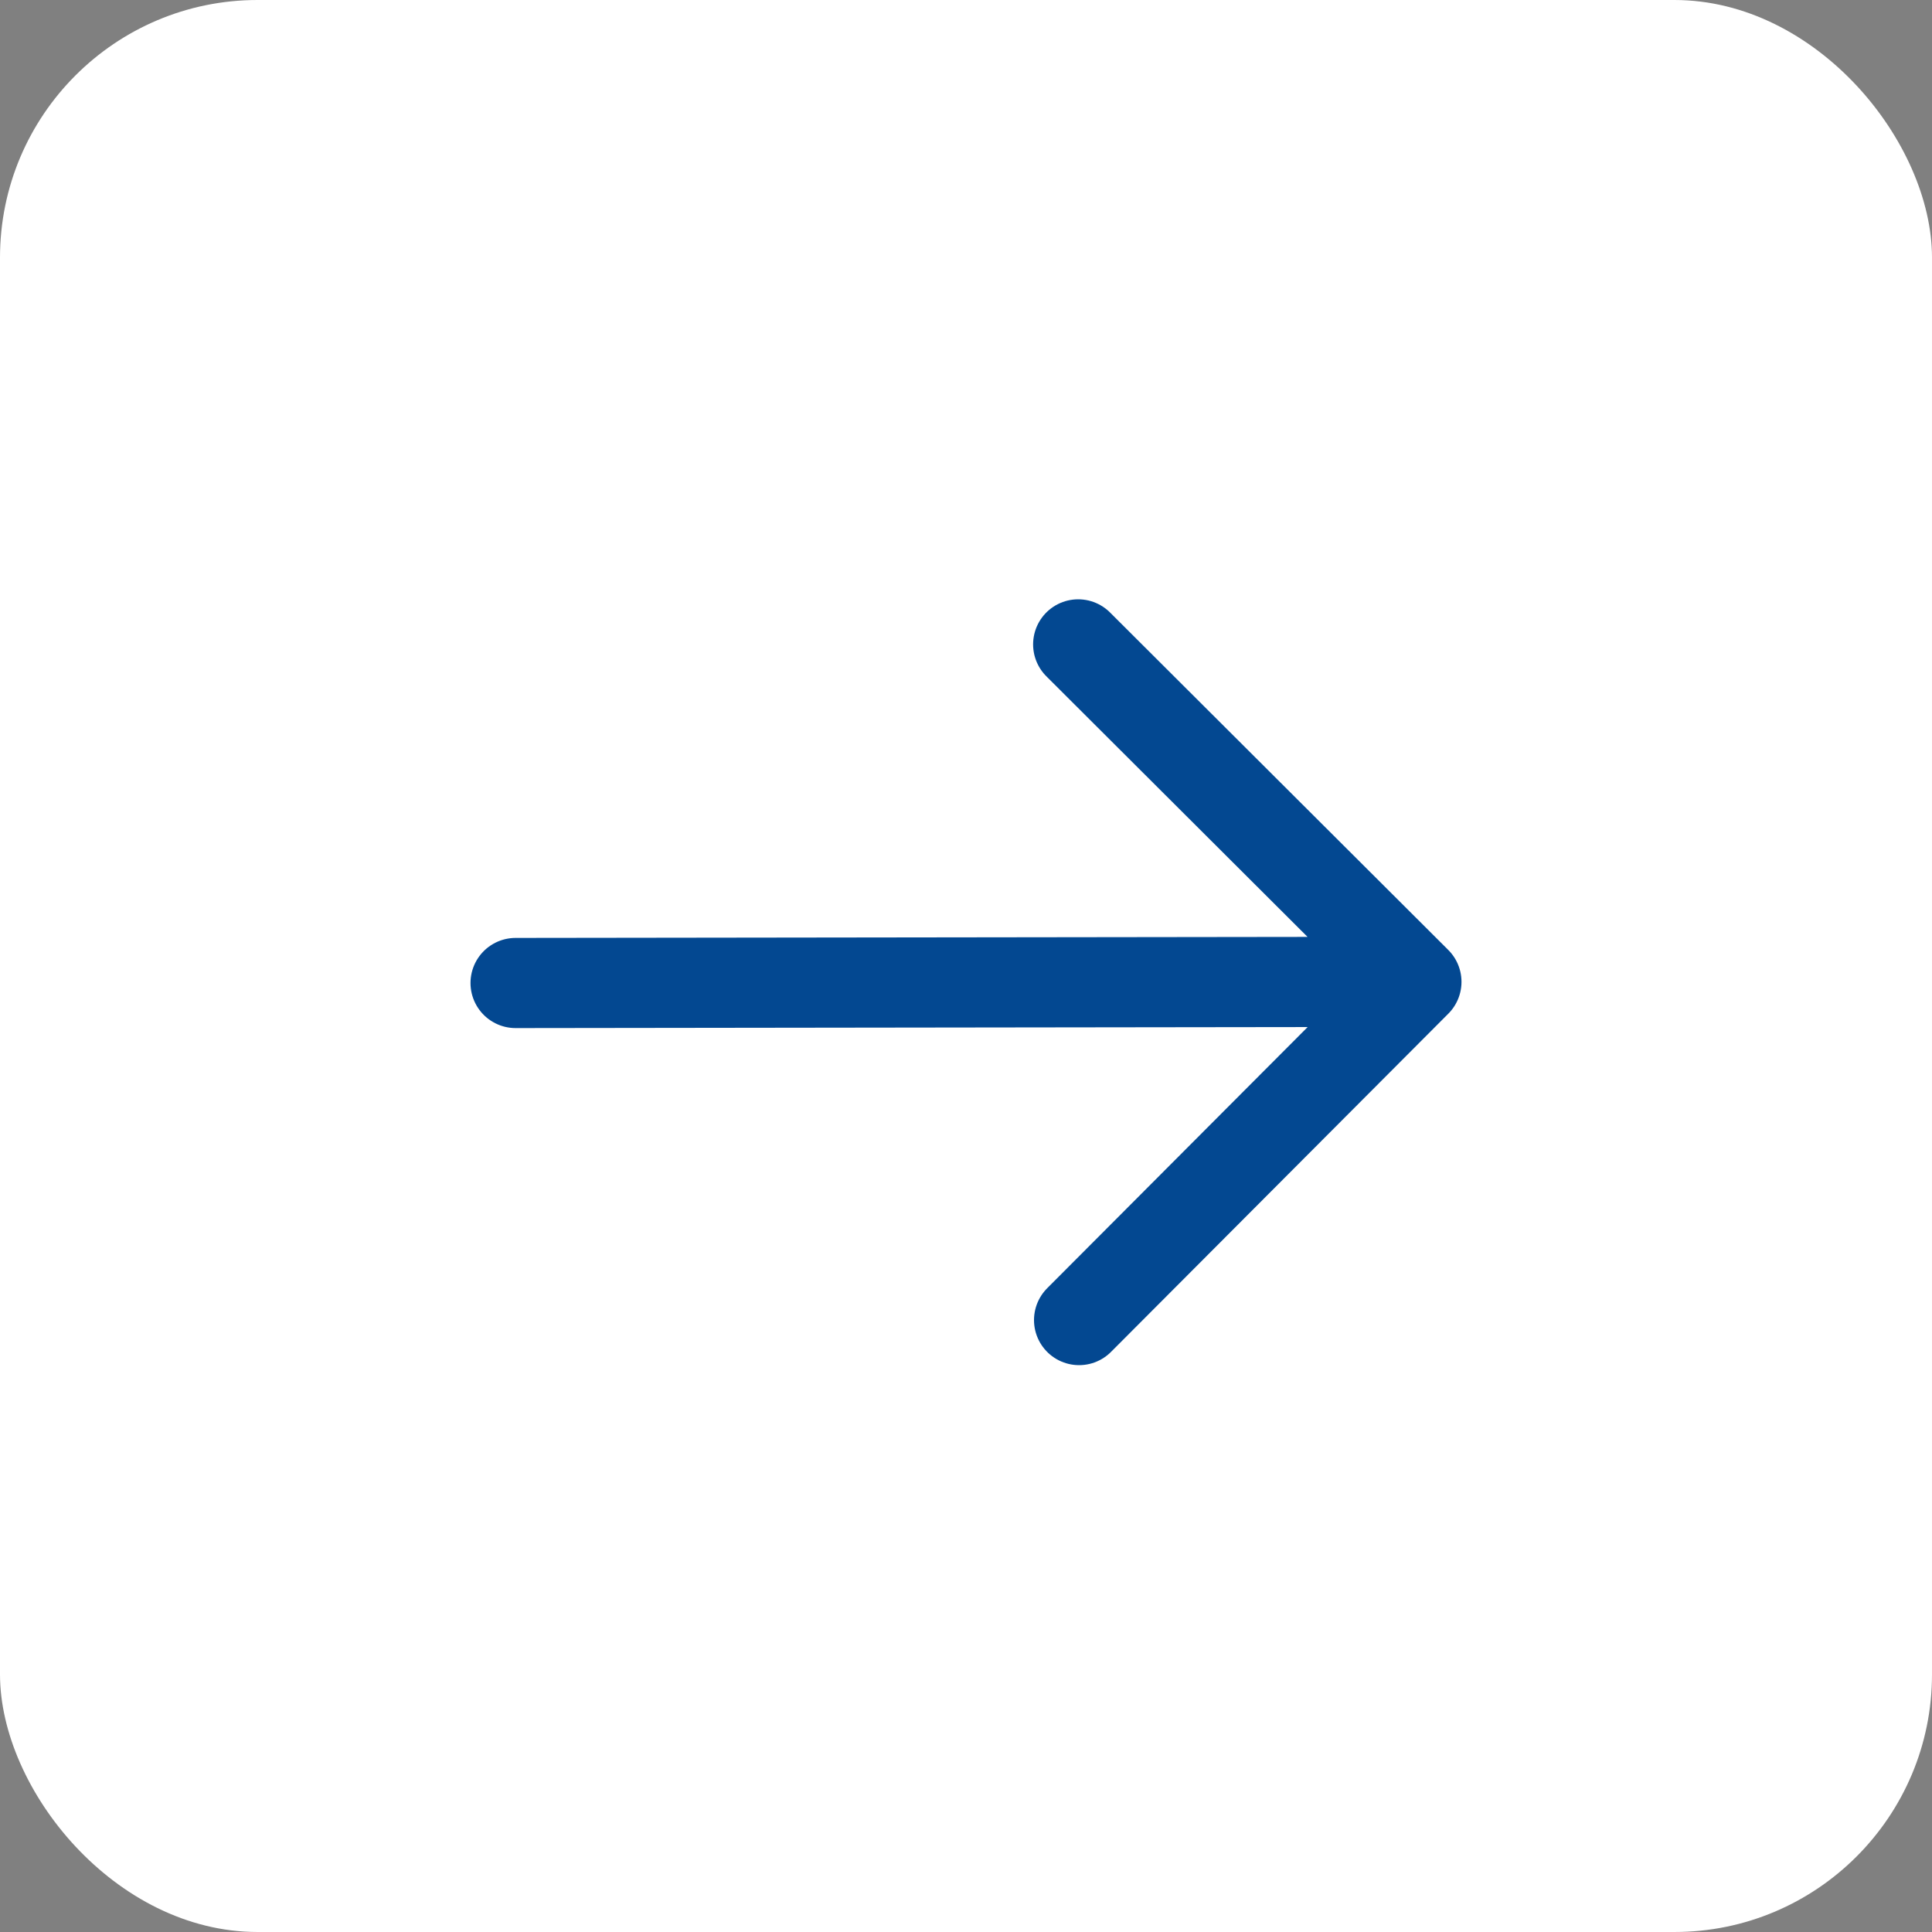
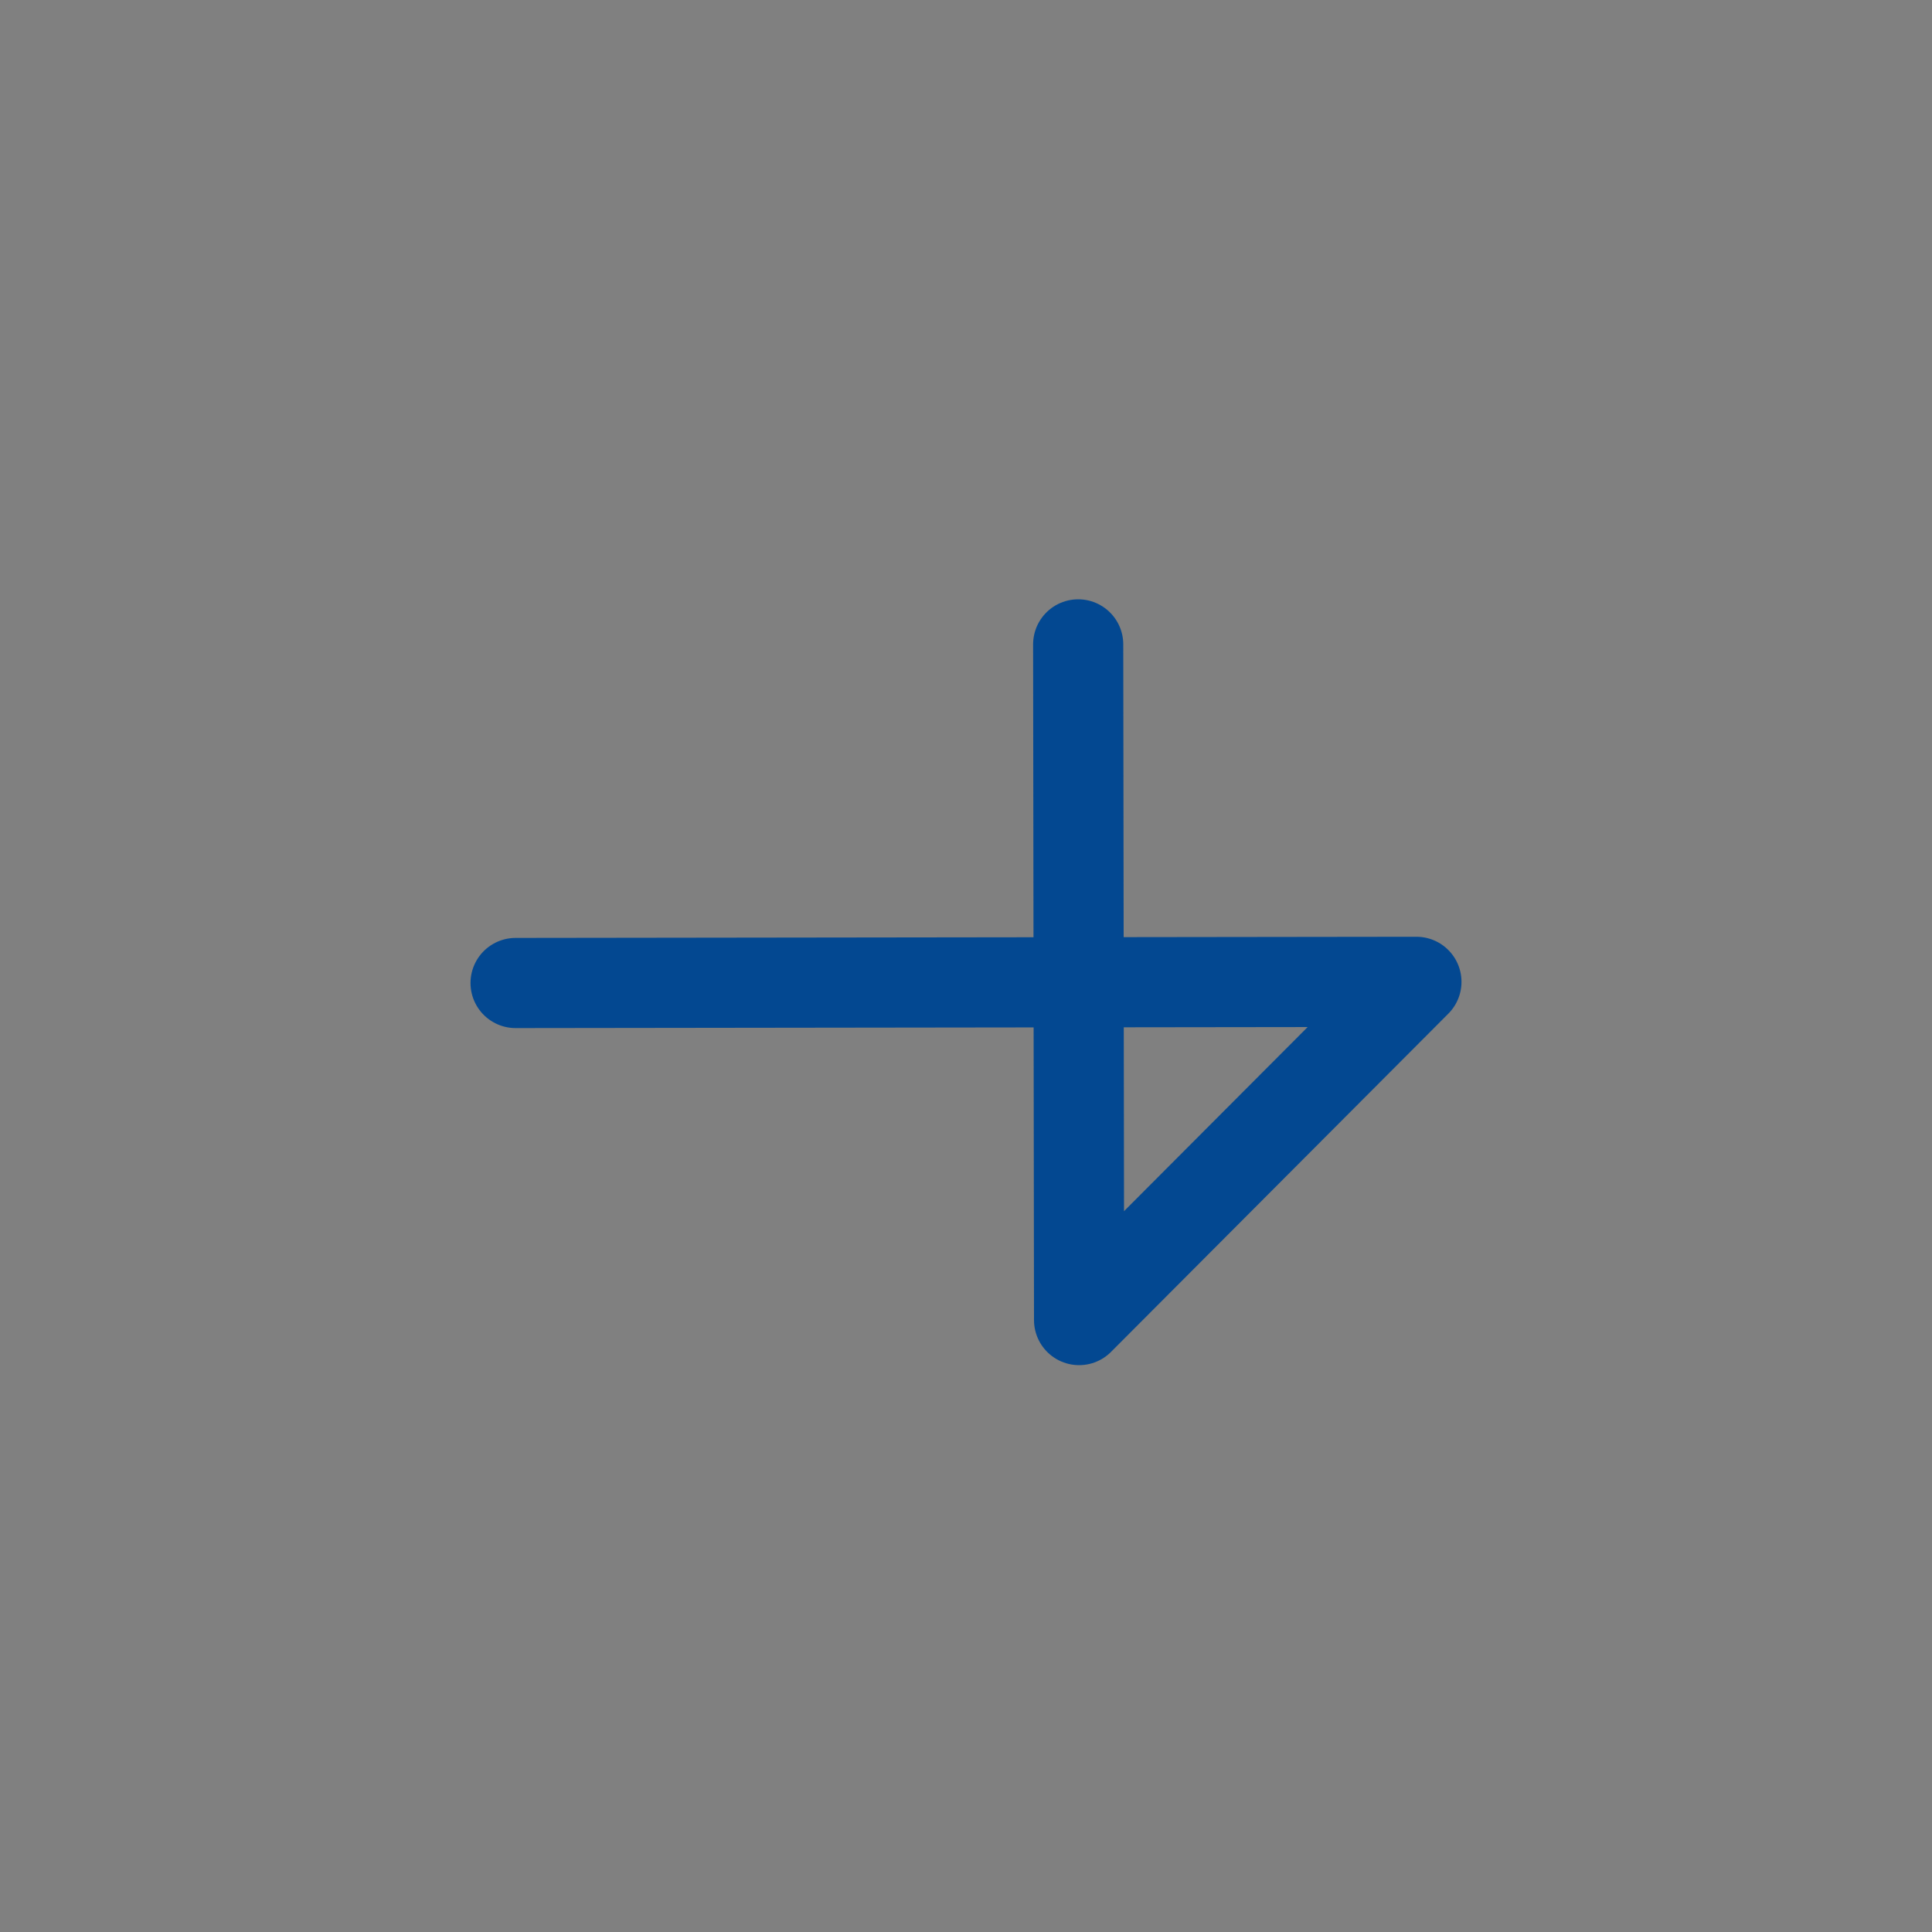
<svg xmlns="http://www.w3.org/2000/svg" width="15" height="15" viewBox="0 0 15 15" fill="none">
  <rect x="0" y="0" width="15" height="15" fill="#808080" stroke="none" />
-   <rect width="15" height="15" rx="2" fill="white" />
-   <path d="M4.003 7.632L10.997 7.623M10.997 7.623L8.378 10.249M10.997 7.623L8.371 5.003" stroke="#034891" stroke-width="0.7" stroke-linecap="round" stroke-linejoin="round" />
+   <path d="M4.003 7.632L10.997 7.623M10.997 7.623L8.378 10.249L8.371 5.003" stroke="#034891" stroke-width="0.7" stroke-linecap="round" stroke-linejoin="round" />
</svg>